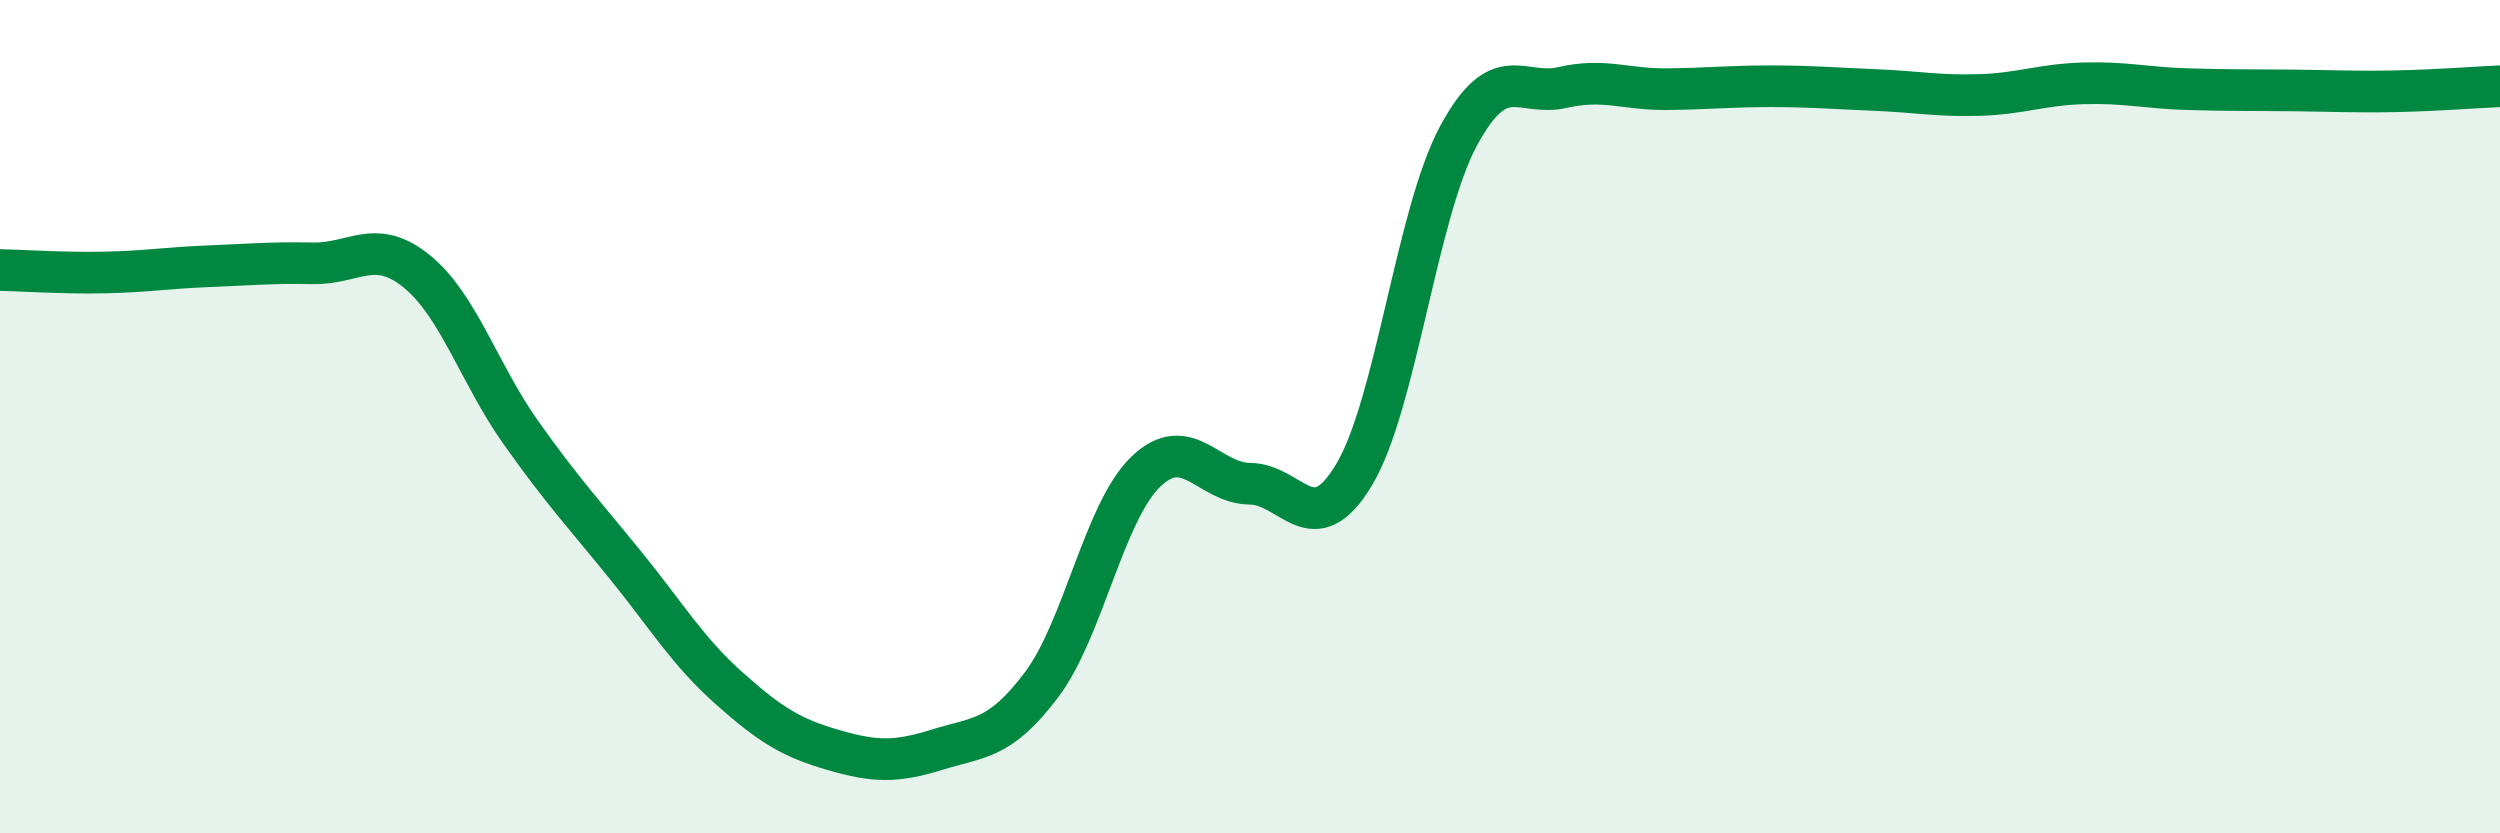
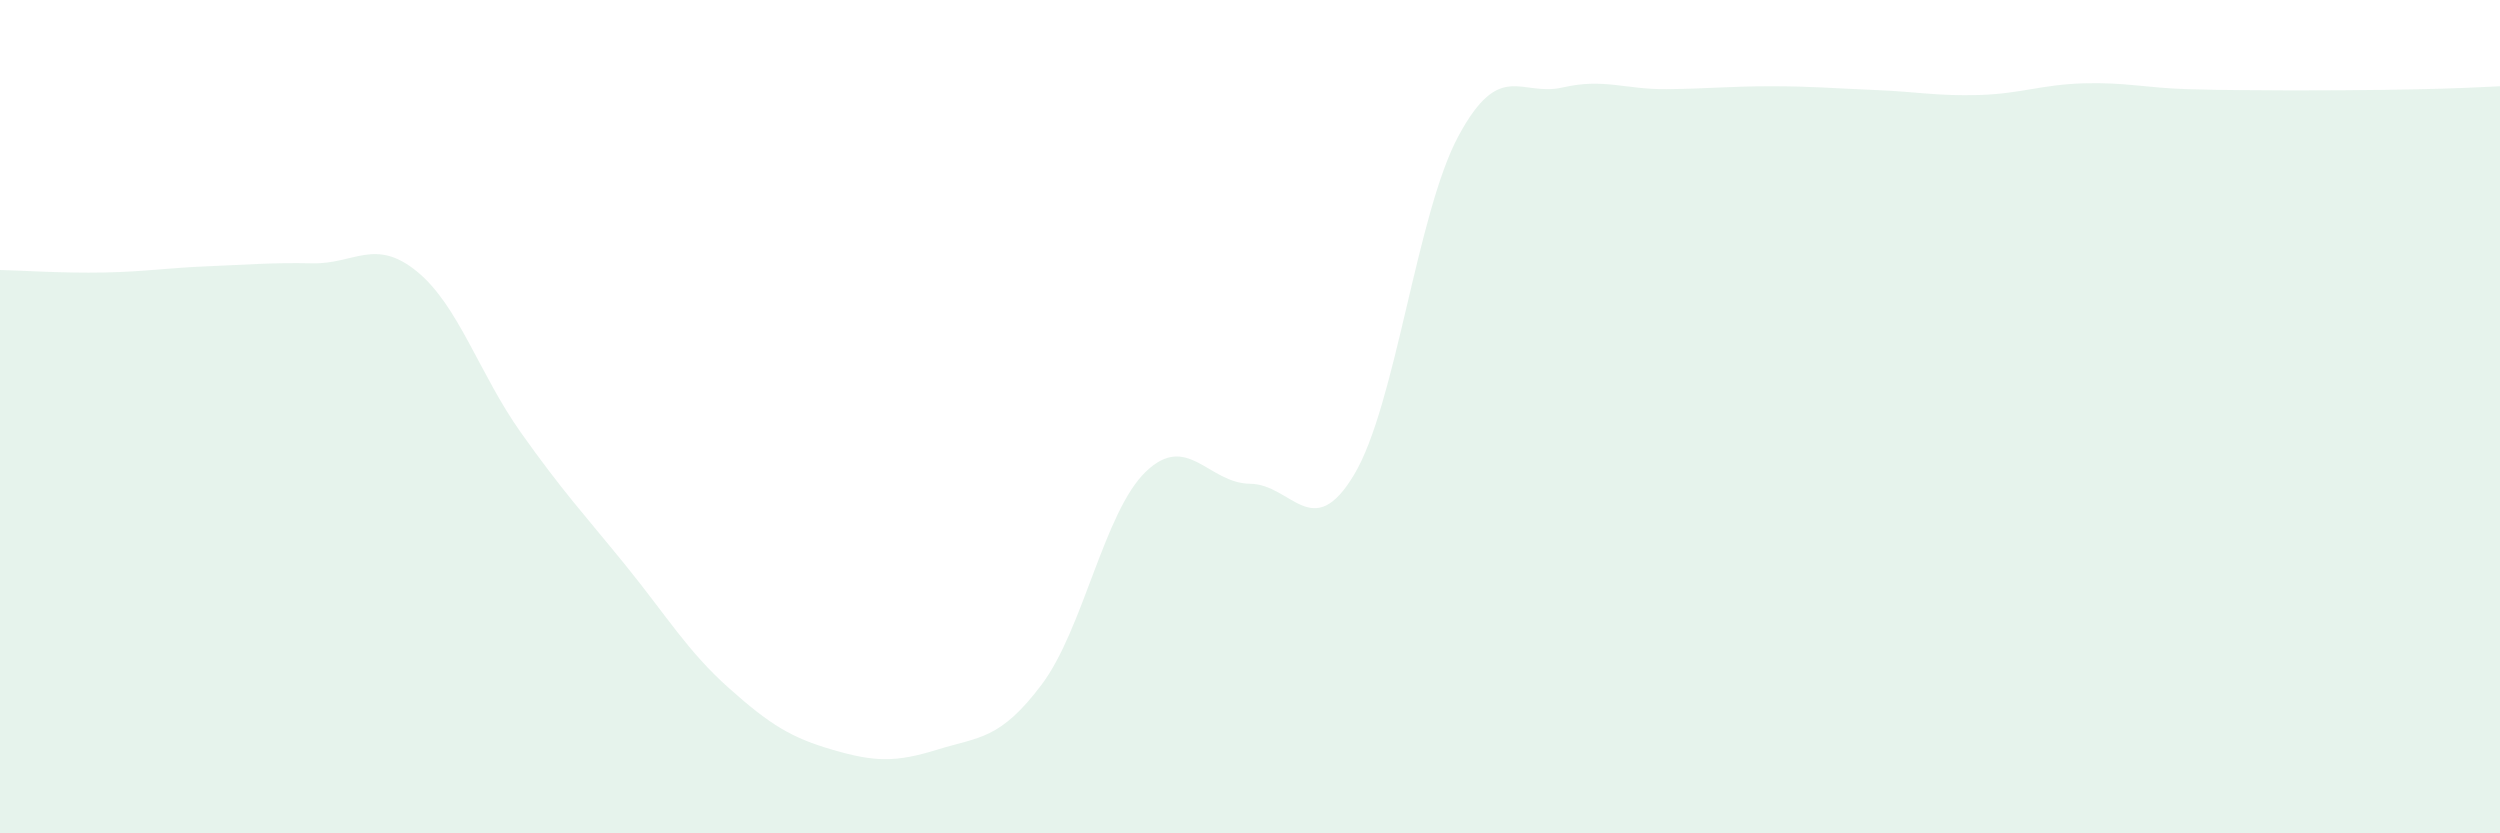
<svg xmlns="http://www.w3.org/2000/svg" width="60" height="20" viewBox="0 0 60 20">
-   <path d="M 0,6.48 C 0.5,6.49 1.5,6.56 2.5,6.54 C 3.5,6.52 4,6.43 5,6.39 C 6,6.35 6.5,6.3 7.5,6.32 C 8.5,6.34 9,5.7 10,6.51 C 11,7.32 11.5,8.97 12.5,10.38 C 13.5,11.79 14,12.32 15,13.55 C 16,14.78 16.5,15.63 17.5,16.52 C 18.5,17.41 19,17.71 20,18 C 21,18.29 21.5,18.3 22.5,17.99 C 23.5,17.68 24,17.76 25,16.43 C 26,15.1 26.5,12.28 27.5,11.32 C 28.5,10.36 29,11.6 30,11.61 C 31,11.62 31.5,13.06 32.5,11.39 C 33.5,9.72 34,5.13 35,3.27 C 36,1.41 36.5,2.33 37.5,2.1 C 38.5,1.87 39,2.15 40,2.14 C 41,2.13 41.5,2.07 42.5,2.07 C 43.5,2.07 44,2.12 45,2.16 C 46,2.2 46.5,2.31 47.5,2.28 C 48.5,2.25 49,2.03 50,2 C 51,1.97 51.5,2.11 52.5,2.14 C 53.5,2.17 54,2.16 55,2.17 C 56,2.18 56.5,2.21 57.5,2.19 C 58.5,2.17 59.5,2.09 60,2.07L60 20L0 20Z" fill="#008740" opacity="0.1" stroke-linecap="round" stroke-linejoin="round" />
-   <path d="M 0,6.48 C 0.5,6.49 1.5,6.56 2.5,6.54 C 3.5,6.52 4,6.43 5,6.39 C 6,6.35 6.5,6.3 7.5,6.32 C 8.5,6.34 9,5.7 10,6.51 C 11,7.32 11.5,8.97 12.5,10.38 C 13.5,11.79 14,12.32 15,13.55 C 16,14.78 16.5,15.63 17.5,16.52 C 18.5,17.41 19,17.71 20,18 C 21,18.29 21.5,18.3 22.5,17.99 C 23.5,17.68 24,17.76 25,16.43 C 26,15.1 26.5,12.28 27.5,11.32 C 28.5,10.36 29,11.6 30,11.61 C 31,11.62 31.5,13.06 32.5,11.39 C 33.5,9.72 34,5.13 35,3.27 C 36,1.41 36.5,2.33 37.5,2.1 C 38.5,1.87 39,2.15 40,2.14 C 41,2.13 41.5,2.07 42.5,2.07 C 43.5,2.07 44,2.12 45,2.16 C 46,2.2 46.5,2.31 47.5,2.28 C 48.5,2.25 49,2.03 50,2 C 51,1.97 51.5,2.11 52.5,2.14 C 53.5,2.17 54,2.16 55,2.17 C 56,2.18 56.5,2.21 57.5,2.19 C 58.5,2.17 59.5,2.09 60,2.07" stroke="#008740" stroke-width="1" fill="none" stroke-linecap="round" stroke-linejoin="round" />
+   <path d="M 0,6.48 C 0.5,6.49 1.5,6.56 2.5,6.54 C 3.5,6.52 4,6.43 5,6.39 C 6,6.35 6.5,6.3 7.5,6.32 C 8.5,6.34 9,5.7 10,6.51 C 11,7.32 11.5,8.97 12.5,10.38 C 13.5,11.79 14,12.32 15,13.55 C 16,14.78 16.5,15.63 17.5,16.52 C 18.5,17.41 19,17.71 20,18 C 21,18.29 21.5,18.3 22.5,17.99 C 23.5,17.68 24,17.76 25,16.43 C 26,15.1 26.5,12.28 27.5,11.32 C 28.5,10.36 29,11.6 30,11.61 C 31,11.62 31.5,13.06 32.5,11.39 C 33.5,9.72 34,5.13 35,3.27 C 36,1.41 36.5,2.33 37.5,2.1 C 38.5,1.87 39,2.15 40,2.14 C 41,2.13 41.5,2.07 42.5,2.07 C 43.5,2.07 44,2.12 45,2.16 C 46,2.2 46.5,2.31 47.5,2.28 C 48.5,2.25 49,2.03 50,2 C 51,1.97 51.5,2.11 52.5,2.14 C 53.5,2.17 54,2.16 55,2.17 C 58.5,2.17 59.5,2.09 60,2.07L60 20L0 20Z" fill="#008740" opacity="0.1" stroke-linecap="round" stroke-linejoin="round" />
</svg>